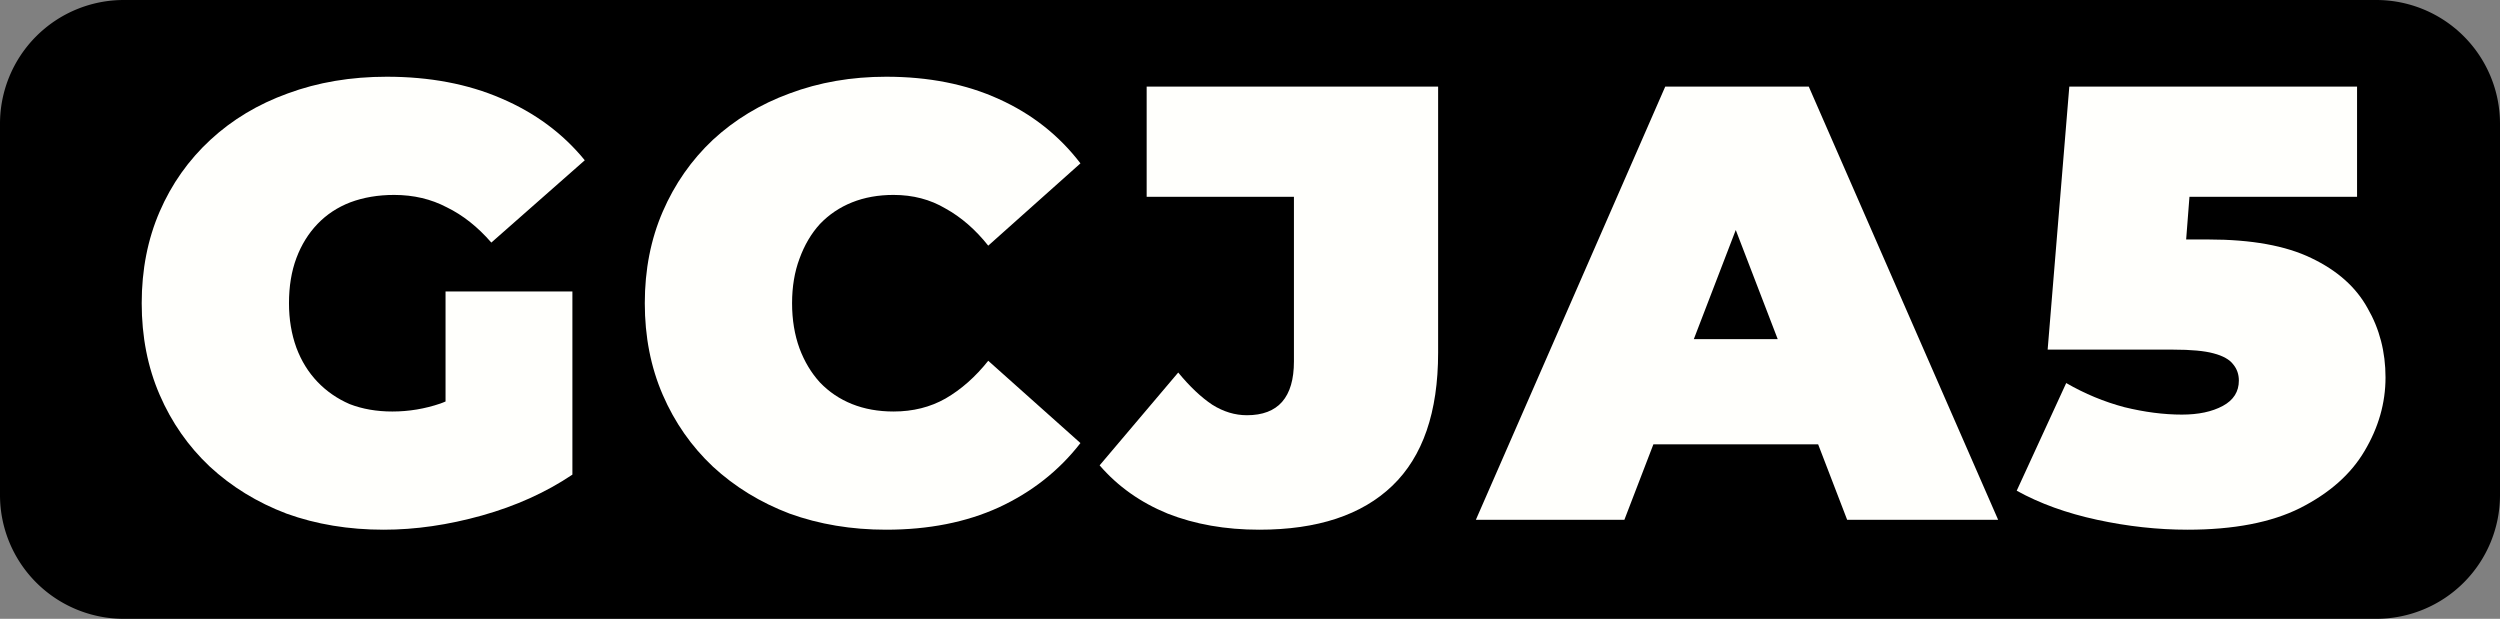
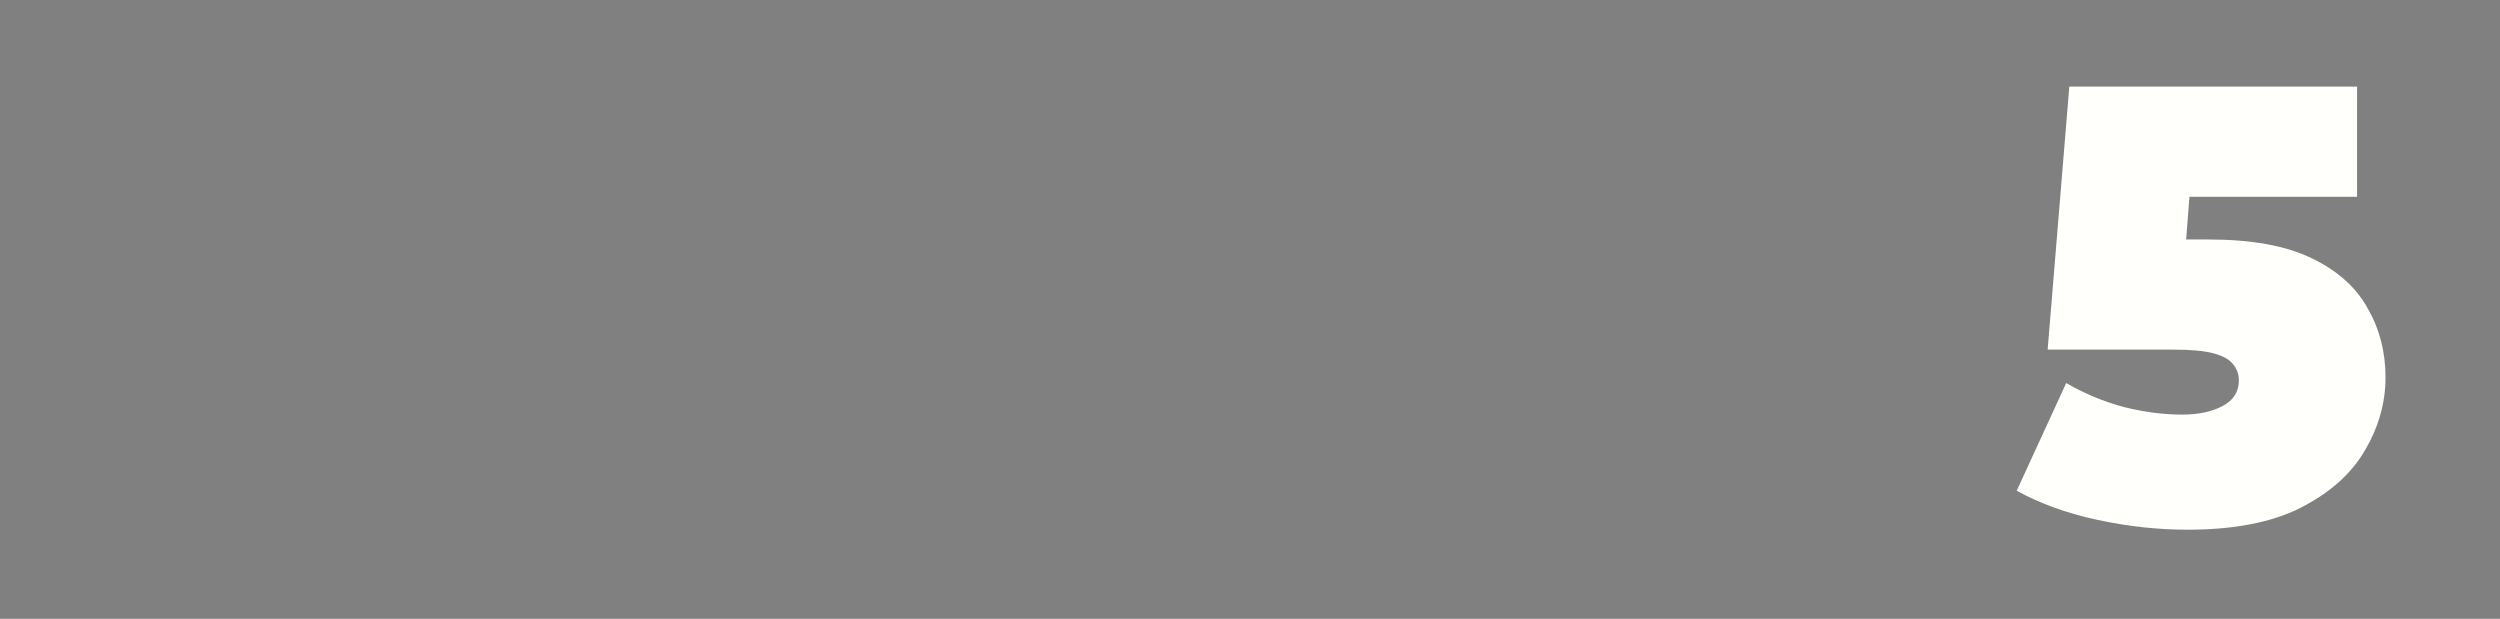
<svg xmlns="http://www.w3.org/2000/svg" viewBox="0 0 101 25" id="svg5">
  <rect x="0" y="0" width="101" height="25" fill="#808080" stroke="none" />
  <defs id="defs9" />
-   <path d="M5 0H96a5 5 0 015 5v15a5 5 0 01-5 5H5a5 5 0 01-5-5V5a5 5 0 015-5z" style="fill:#000" id="path2" />
  <g aria-label="GCJA5" id="component-text" style="font-weight:900;font-size:25px;font-family:Montserrat;letter-spacing:1.1px;fill:#fffffc">
-     <path d="m15.5 21.4q-2.125.0-3.925-.65-1.775-.675-3.1-1.9-1.3-1.225-2.025-2.9-.725-1.675-.725-3.7t.725-3.7q.725-1.675 2.05-2.9 1.325-1.225 3.125-1.875 1.825-.675 4-.675 2.6.0 4.625.875 2.05.875 3.375 2.5L19.85 9.8q-.825-.95-1.8-1.425-.95-.5-2.125-.5-.975.0-1.775.3-.775.3-1.325.875-.55.575-.85 1.375-.3.8-.3 1.825.0.975.3 1.8.3.8.85 1.375.55.575 1.3.9.775.3 1.725.3 1 0 1.95-.325.95-.35 2.025-1.175l3.3 4.05q-1.6 1.075-3.65 1.65Q17.425 21.4 15.5 21.4zM18 18.425v-6.65h5.125v7.4z" id="path11" />
-     <path d="m35.8 21.4q-2.1.0-3.9-.65-1.775-.675-3.1-1.9-1.3-1.225-2.025-2.9-.725-1.675-.725-3.7t.725-3.7q.725-1.675 2.025-2.9 1.325-1.225 3.1-1.875 1.8-.675 3.9-.675 2.575.0 4.55.9 2 .9 3.3 2.6l-3.725 3.325q-.775-.975-1.725-1.5-.925-.55-2.1-.55-.925.0-1.675.3t-1.3.875q-.525.575-.825 1.4-.3.8-.3 1.8t.3 1.825q.3.8.825 1.375.55.575 1.3.875t1.675.3q1.175.0 2.1-.525.95-.55 1.725-1.525l3.725 3.325q-1.3 1.675-3.3 2.6-1.975.9-4.55.9z" id="path13" />
-     <path d="m50.875 21.4q-2.05.0-3.7-.65-1.65-.675-2.75-1.95l3.175-3.75q.7.85 1.375 1.3.675.425 1.4.425 1.9.0 1.9-2.175V7.95h-5.95V3.5h11.775v10.75q0 3.6-1.85 5.375t-5.375 1.775z" id="path15" />
-     <path d="m59.625 21 7.65-17.5h5.8l7.65 17.5h-6.1l-5.65-14.7h2.3l-5.65 14.7zm4.55-3.05 1.5-4.25h8.05l1.5 4.25z" id="path17" />
    <path d="m88.375 21.4q-1.8.0-3.65-.4-1.85-.4-3.25-1.175l2-4.35q1.125.65 2.35.975 1.225.3 2.325.3 1 0 1.65-.35t.65-1.025q0-.375-.225-.65-.225-.3-.8-.45-.55-.15-1.625-.15h-5.075L83.6 3.5h11.625v4.45h-9.55l2.975-2.525-.525 6.775-2.975-2.525h4.075q2.6.0 4.15.75 1.575.75 2.275 2.025.725 1.25.725 2.8.0 1.55-.85 2.975-.825 1.4-2.6 2.3-1.75.875-4.55.875z" id="path19" />
  </g>
</svg>